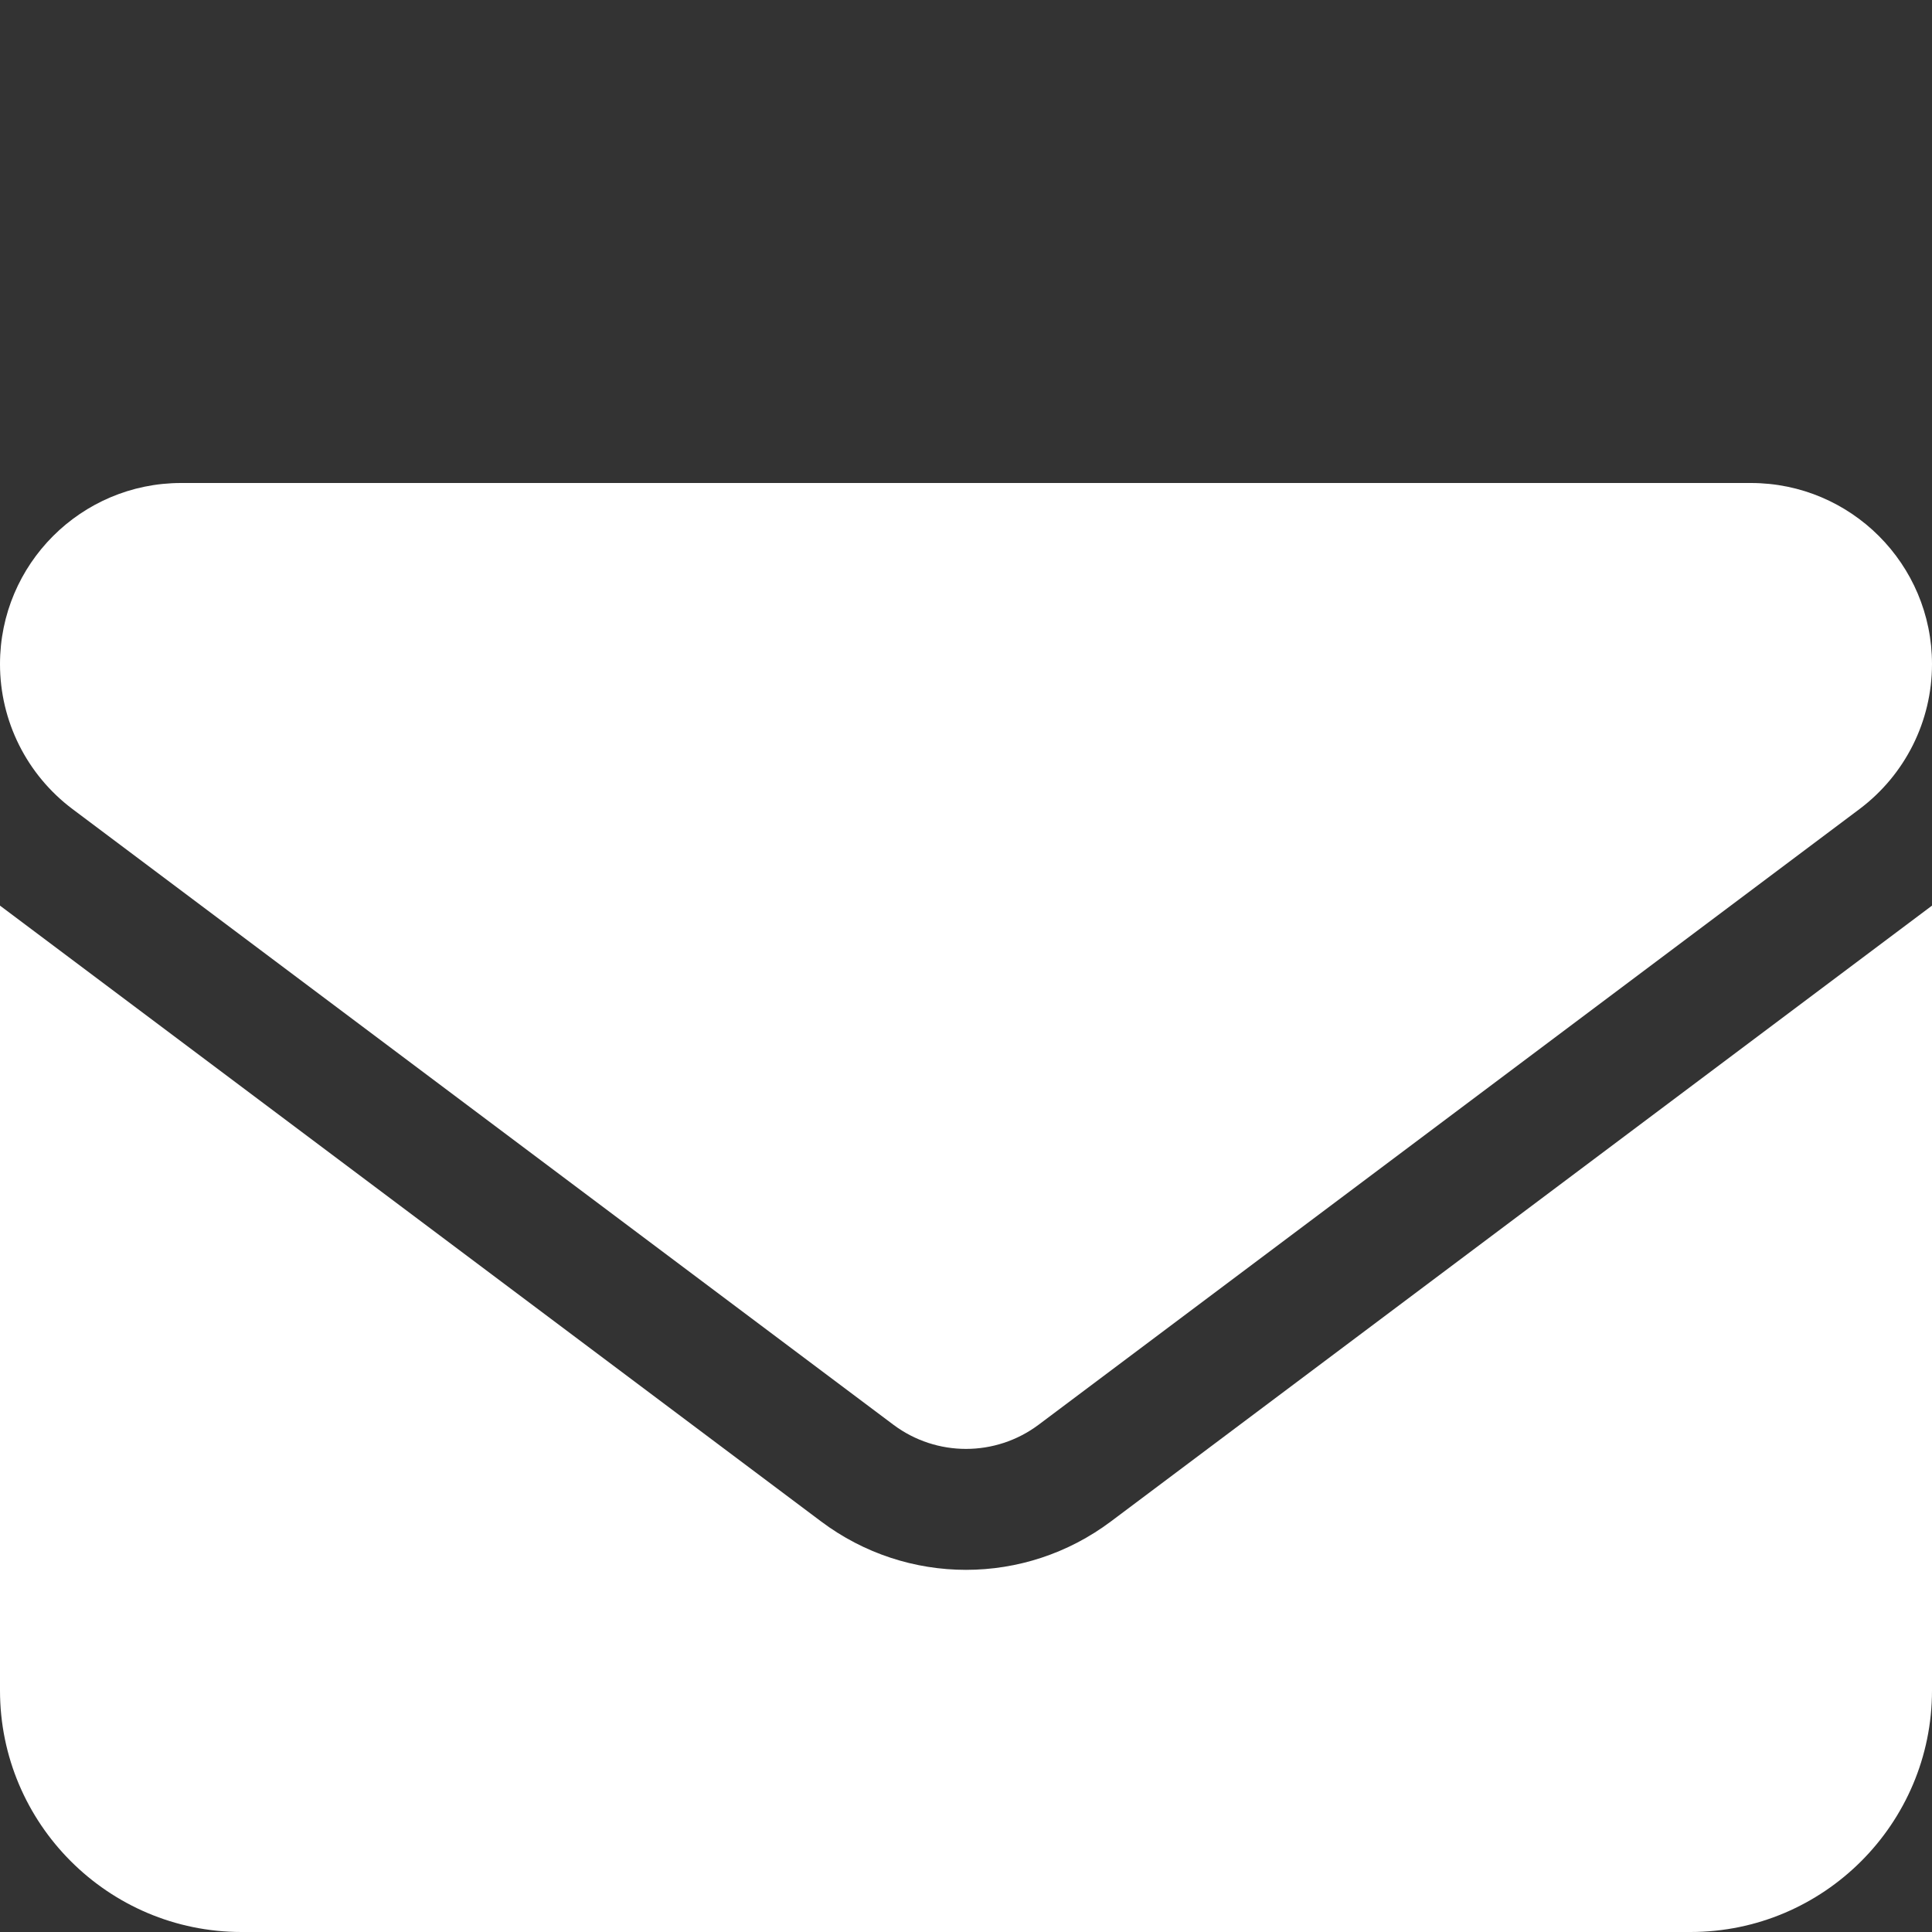
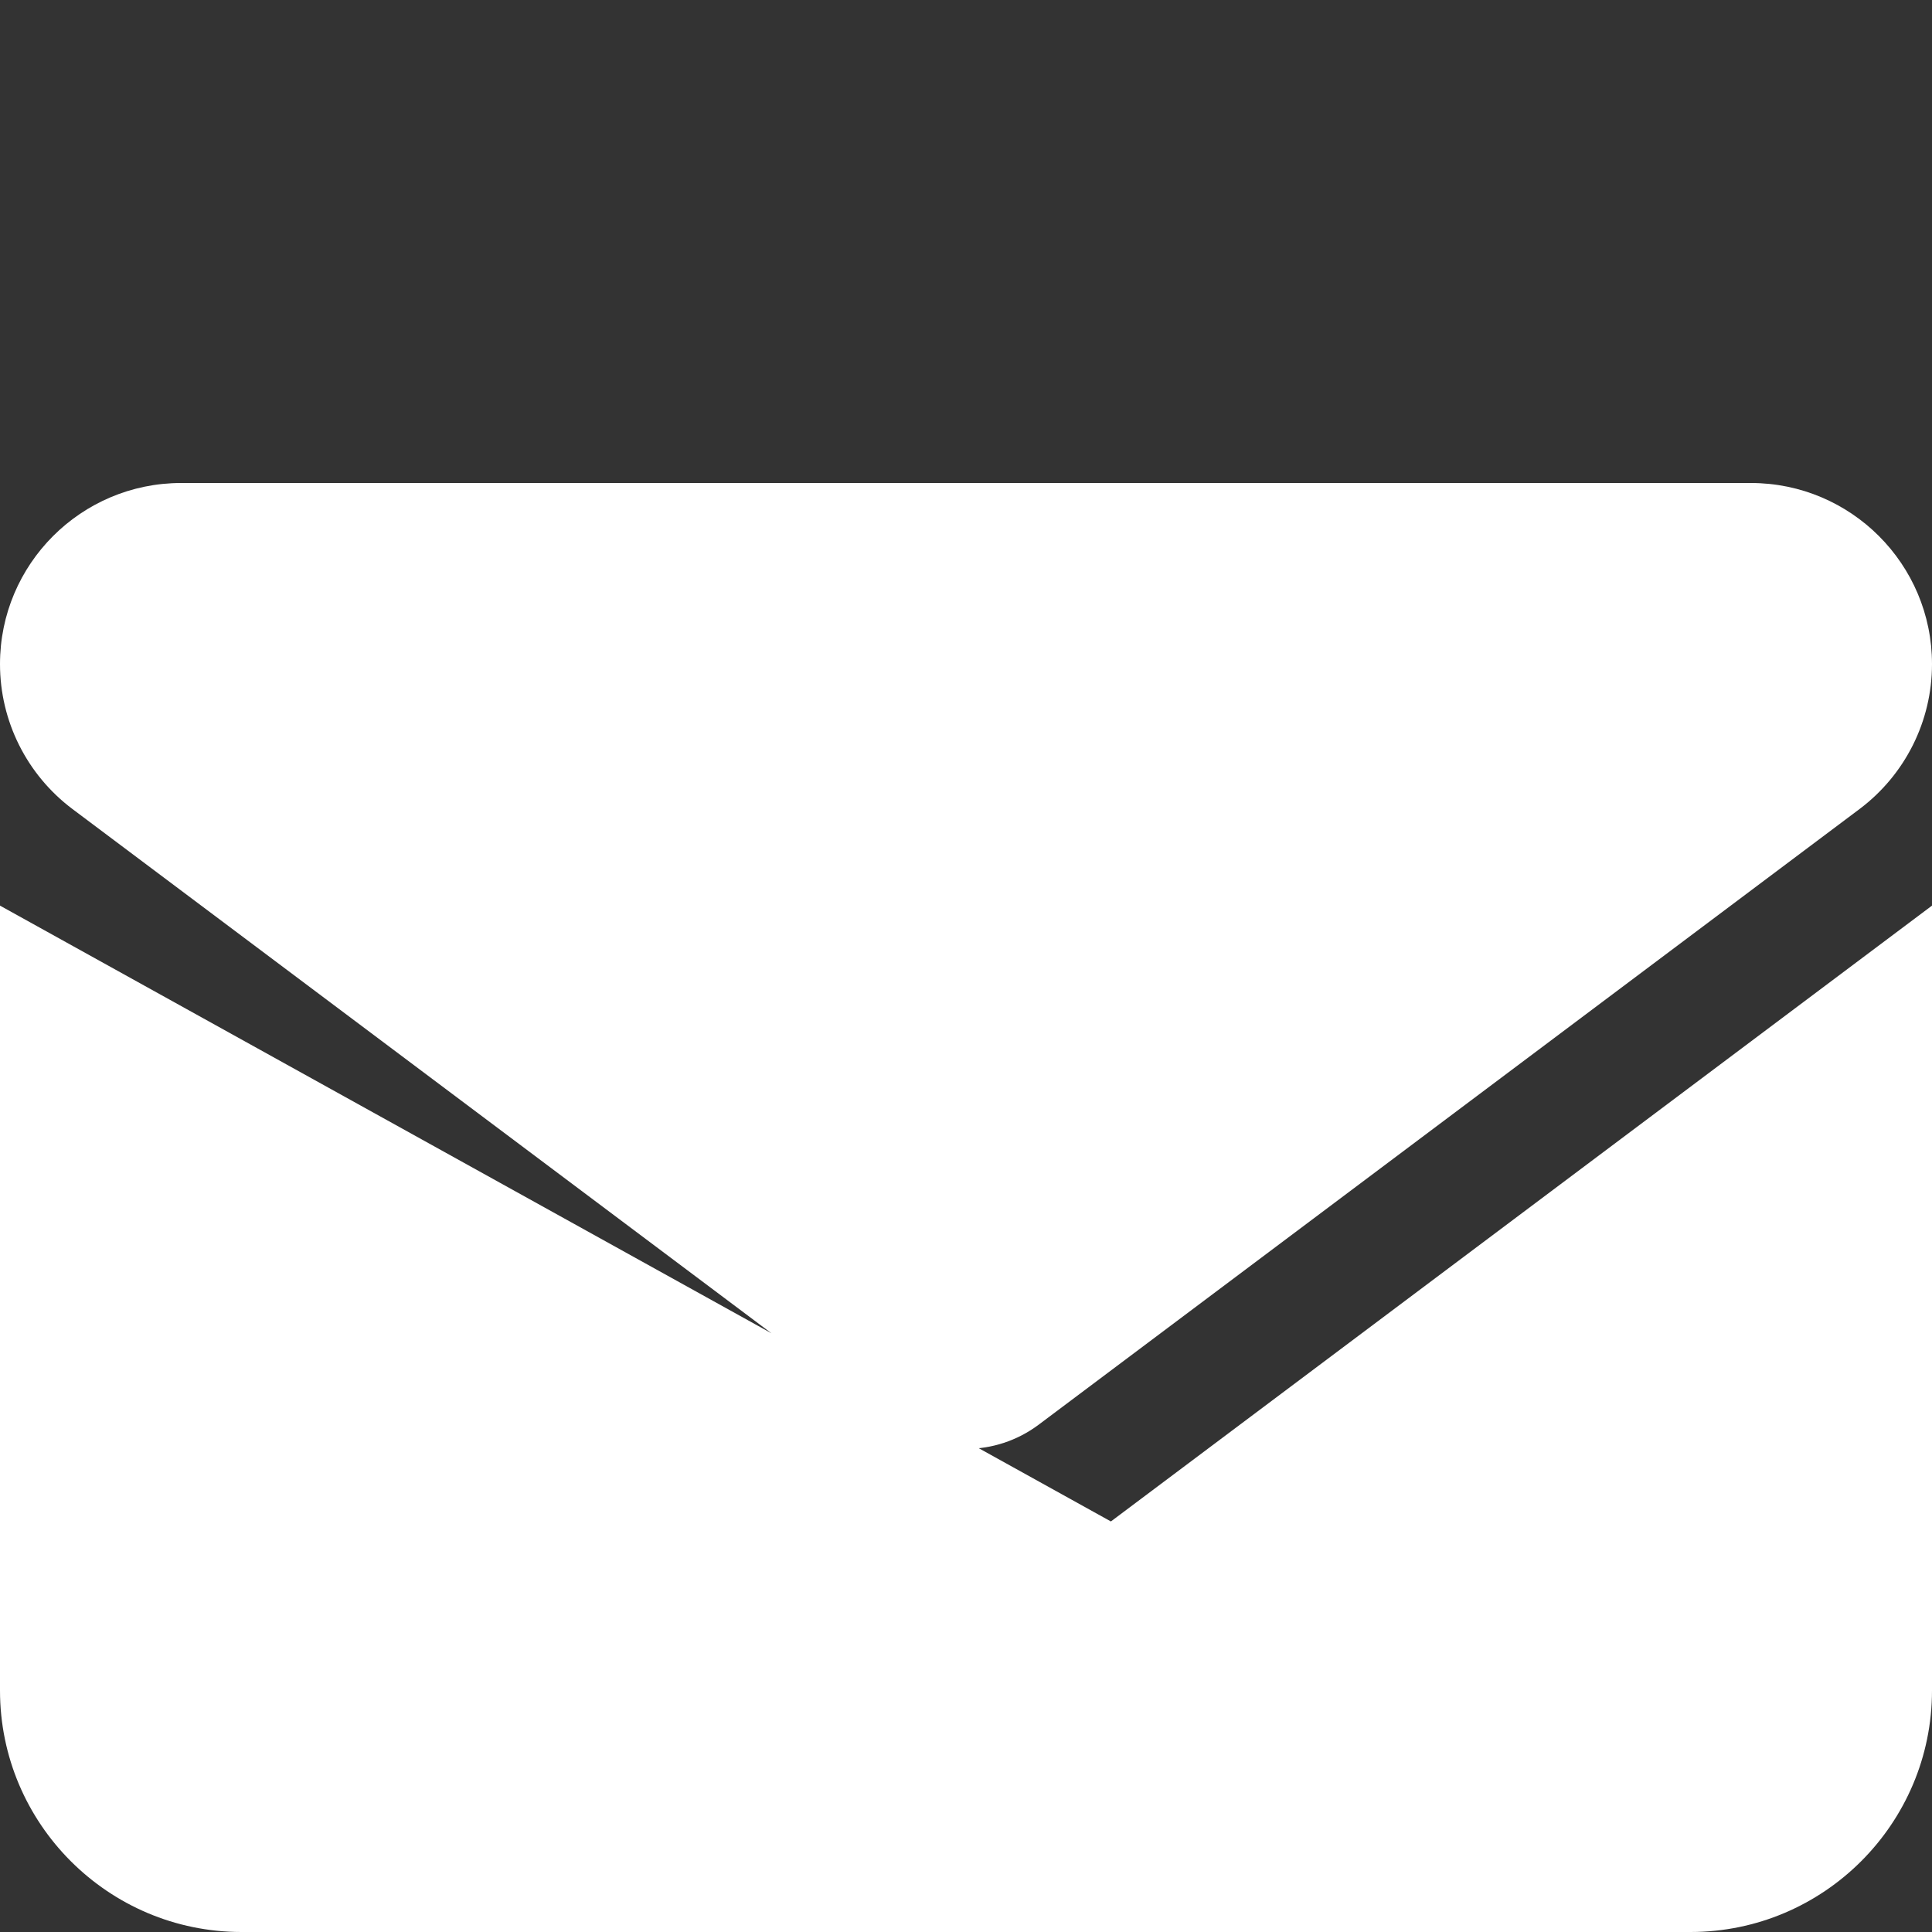
<svg xmlns="http://www.w3.org/2000/svg" xmlns:ns1="http://sodipodi.sourceforge.net/DTD/sodipodi-0.dtd" xmlns:ns2="http://www.inkscape.org/namespaces/inkscape" viewBox="0 0 200 200" version="1.1" id="svg4" ns1:docname="envelope.svg" width="200" height="200" ns2:version="1.1.2 (0a00cf5339, 2022-02-04)">
  <rect x="0" y="0" width="200" height="200" fill="#333333" stroke="none" />
  <defs id="defs8" />
  <ns1:namedview id="namedview6" pagecolor="#ffffff" bordercolor="#666666" borderopacity="1.0" ns2:pageshadow="2" ns2:pageopacity="0.0" ns2:pagecheckerboard="0" showgrid="false" ns2:zoom="1.8066406" ns2:cx="186.2573" ns2:cy="256" ns2:window-width="2498" ns2:window-height="1376" ns2:window-x="62" ns2:window-y="27" ns2:window-maximized="1" ns2:current-layer="svg4" />
-   <path d="M 18.75,50 C 8.398,50 0,58.398 0,68.75 c 0,5.898 2.773,11.445 7.5,15 l 85,63.75 c 4.453,3.32 10.547,3.32 15,0 l 85,-63.75 c 4.727,-3.555 7.5,-9.102 7.5,-15 C 200,58.398 191.602,50 181.25,50 Z M 0,93.75 V 175 c 0,13.789 11.211,25 25,25 h 150 c 13.789,0 25,-11.211 25,-25 V 93.75 l -85,63.75 c -8.906,6.68 -21.094,6.68 -30,0 z" id="path2" style="stroke-width:0.391;fill:#ffffff" />
+   <path d="M 18.75,50 C 8.398,50 0,58.398 0,68.75 c 0,5.898 2.773,11.445 7.5,15 l 85,63.75 c 4.453,3.32 10.547,3.32 15,0 l 85,-63.75 c 4.727,-3.555 7.5,-9.102 7.5,-15 C 200,58.398 191.602,50 181.25,50 Z M 0,93.75 V 175 c 0,13.789 11.211,25 25,25 h 150 c 13.789,0 25,-11.211 25,-25 V 93.75 l -85,63.75 z" id="path2" style="stroke-width:0.391;fill:#ffffff" />
</svg>